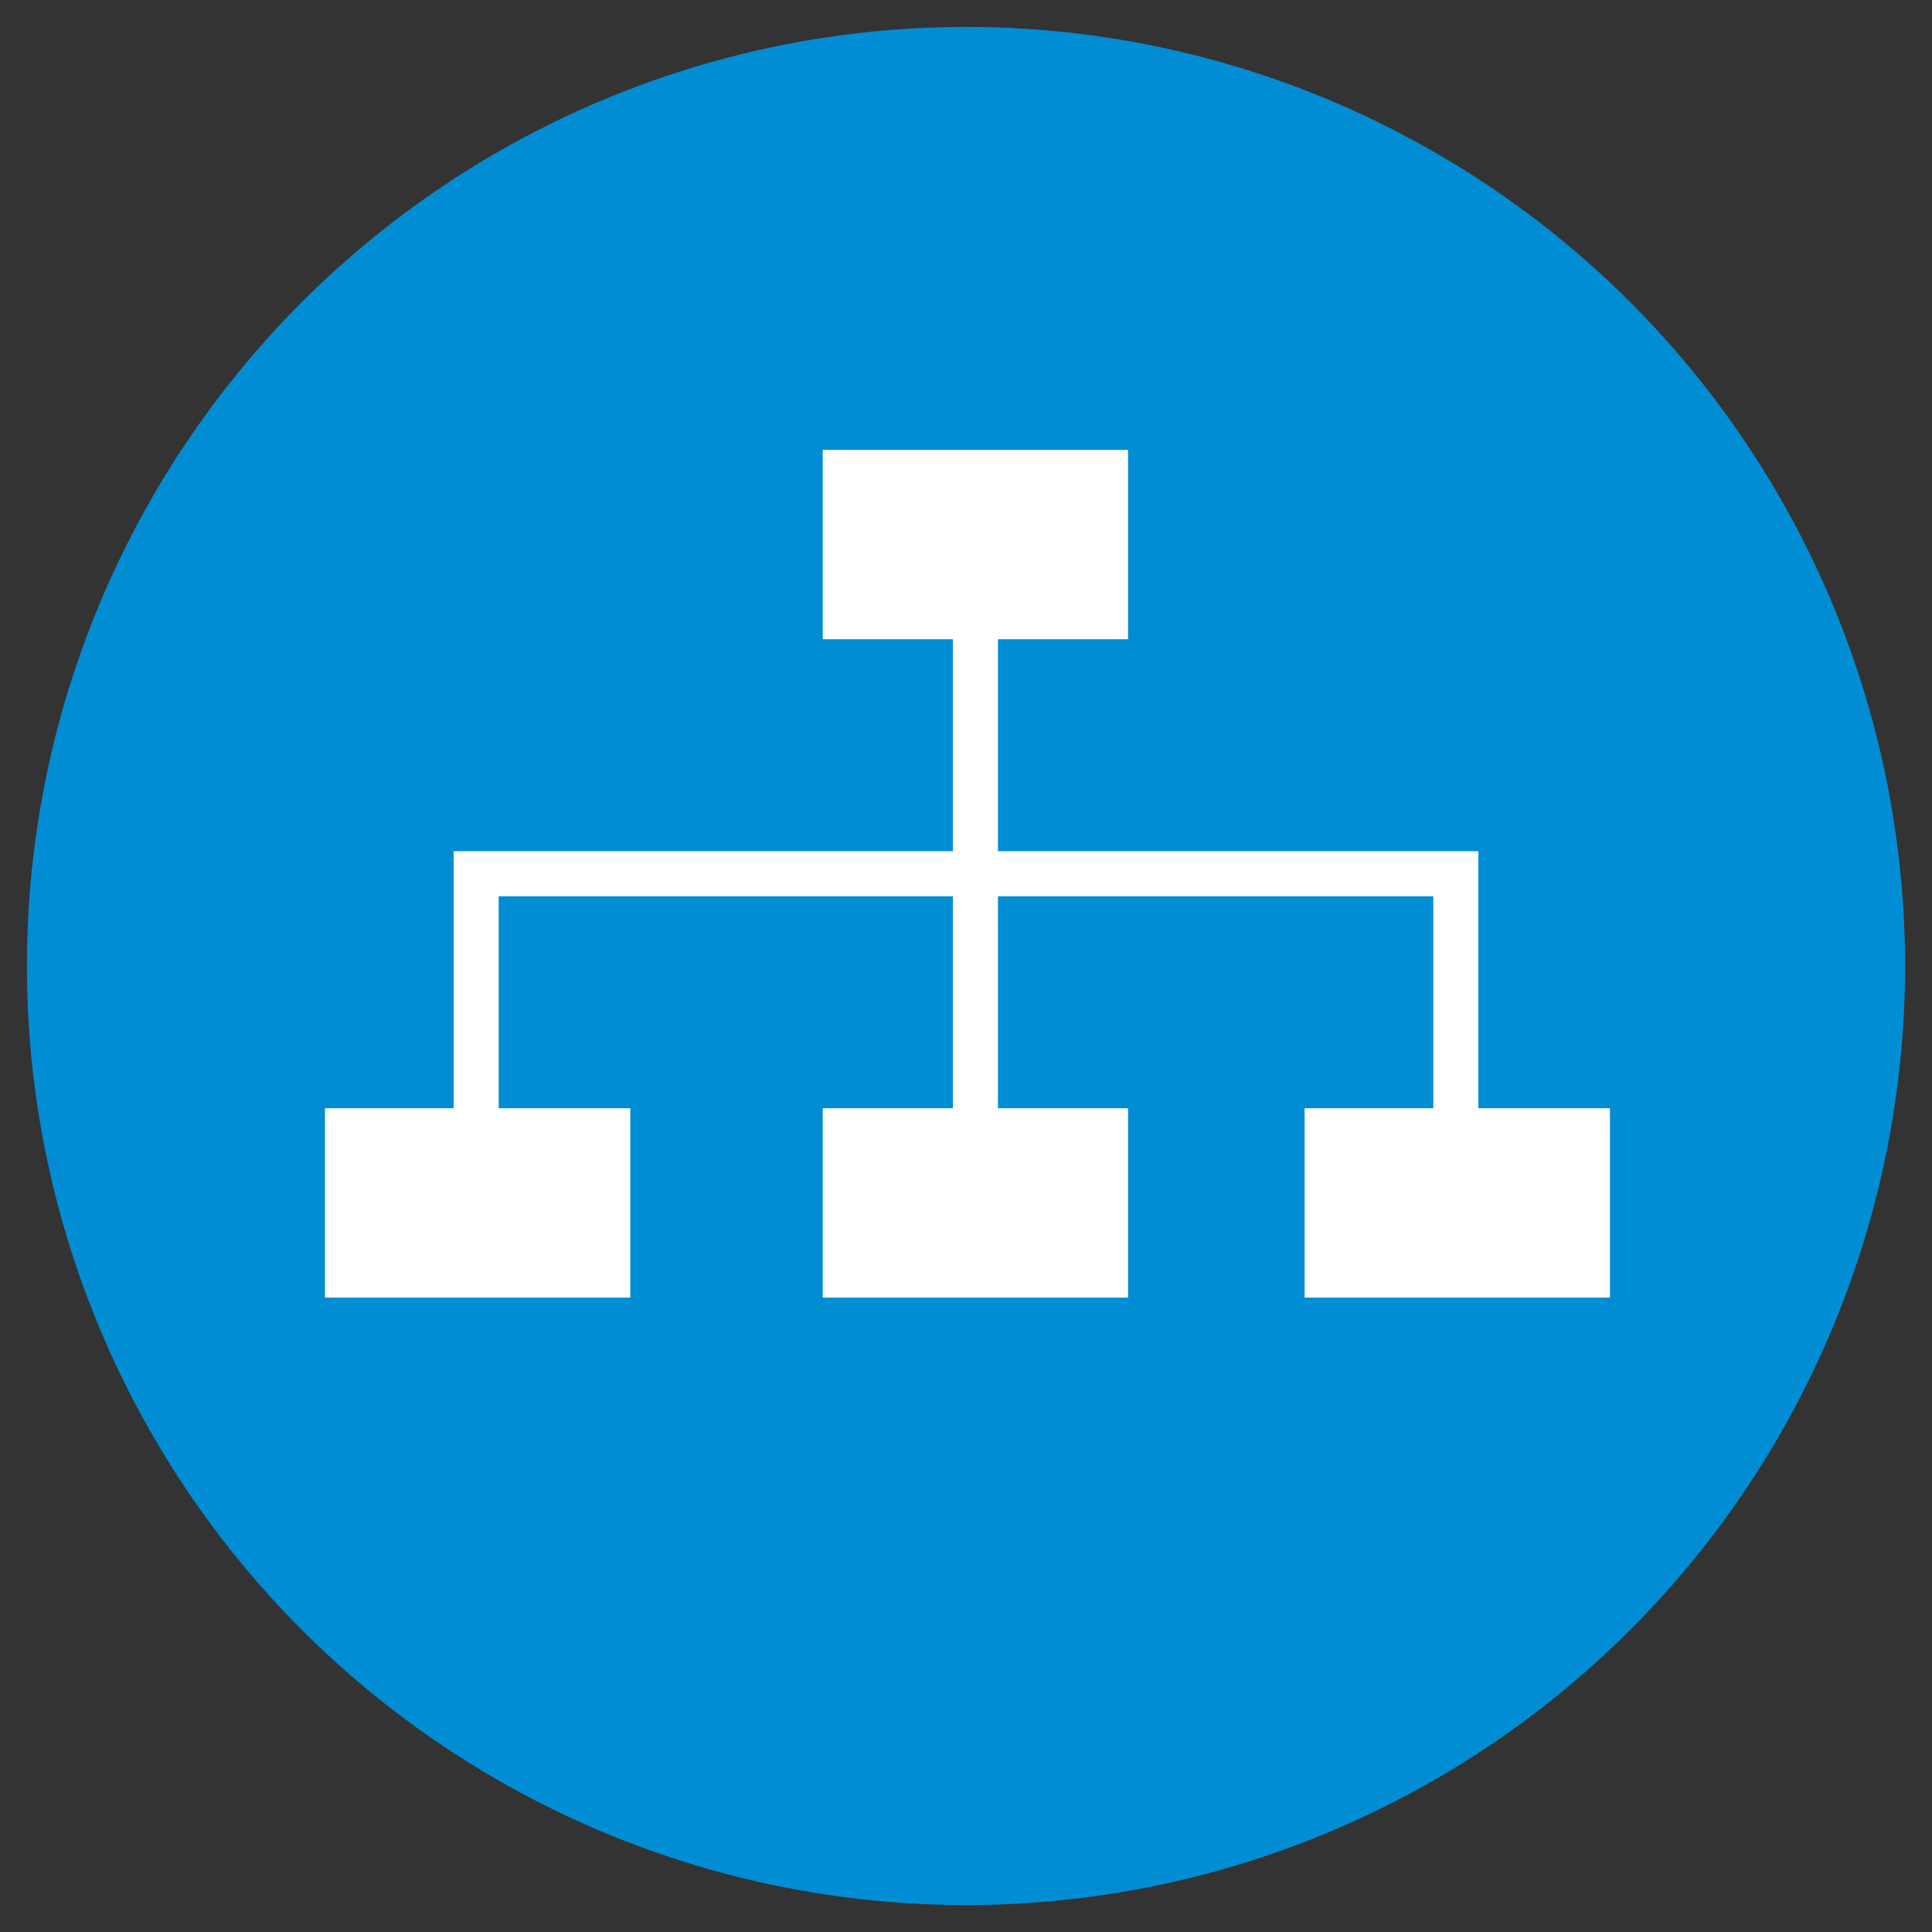
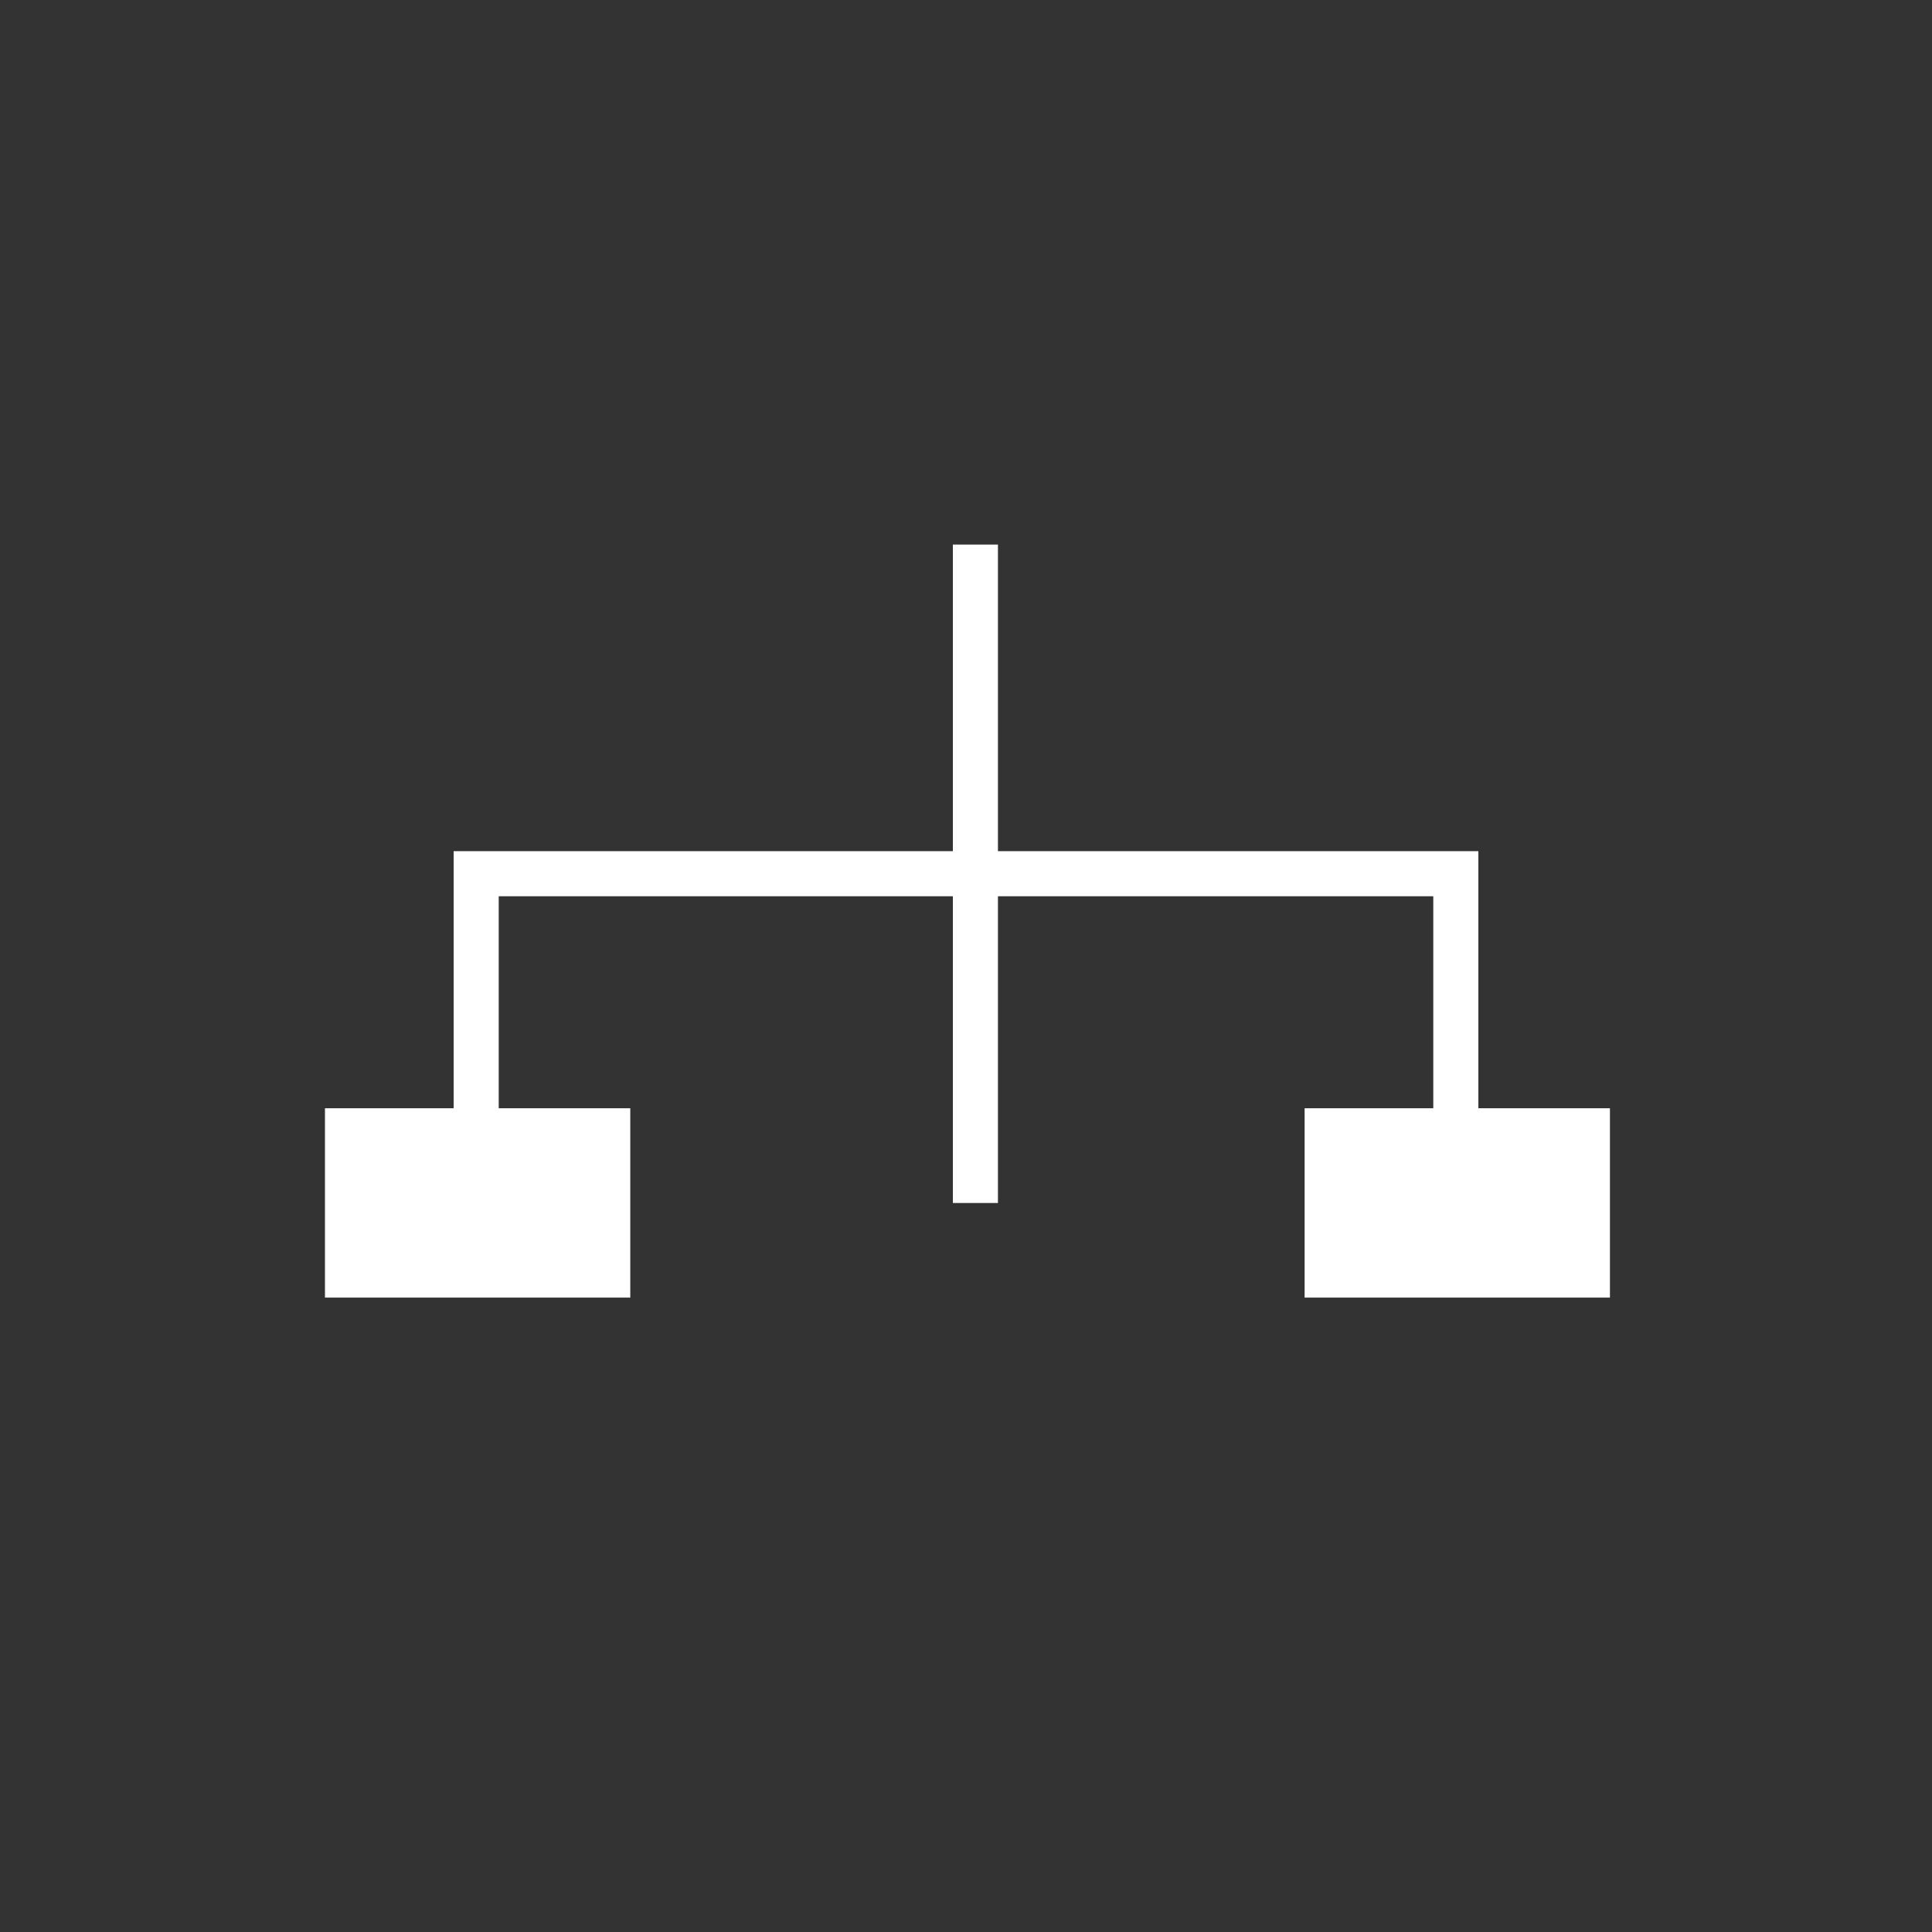
<svg xmlns="http://www.w3.org/2000/svg" id="Layer_1" data-name="Layer 1" viewBox="0 0 300 300">
  <rect x="0" y="0" width="300" height="300" fill="#333333" stroke="none" />
  <defs>
    <style>.cls-1{fill:#008dd3;}.cls-2{fill:#fff;}</style>
  </defs>
-   <circle class="cls-1" cx="150" cy="150" r="145.82" />
  <rect class="cls-2" x="147.96" y="84.56" width="7" height="102.24" />
  <polygon class="cls-2" points="229.56 185.14 222.56 185.14 222.56 139.17 77.44 139.17 77.44 185.14 70.44 185.14 70.44 132.17 229.56 132.17 229.56 185.14" />
  <rect class="cls-2" x="50.46" y="172.09" width="47.41" height="29.4" />
  <rect class="cls-2" x="202.58" y="172.09" width="47.41" height="29.4" />
-   <rect class="cls-2" x="127.75" y="69.86" width="47.41" height="29.4" />
-   <rect class="cls-2" x="127.75" y="172.09" width="47.41" height="29.4" />
</svg>